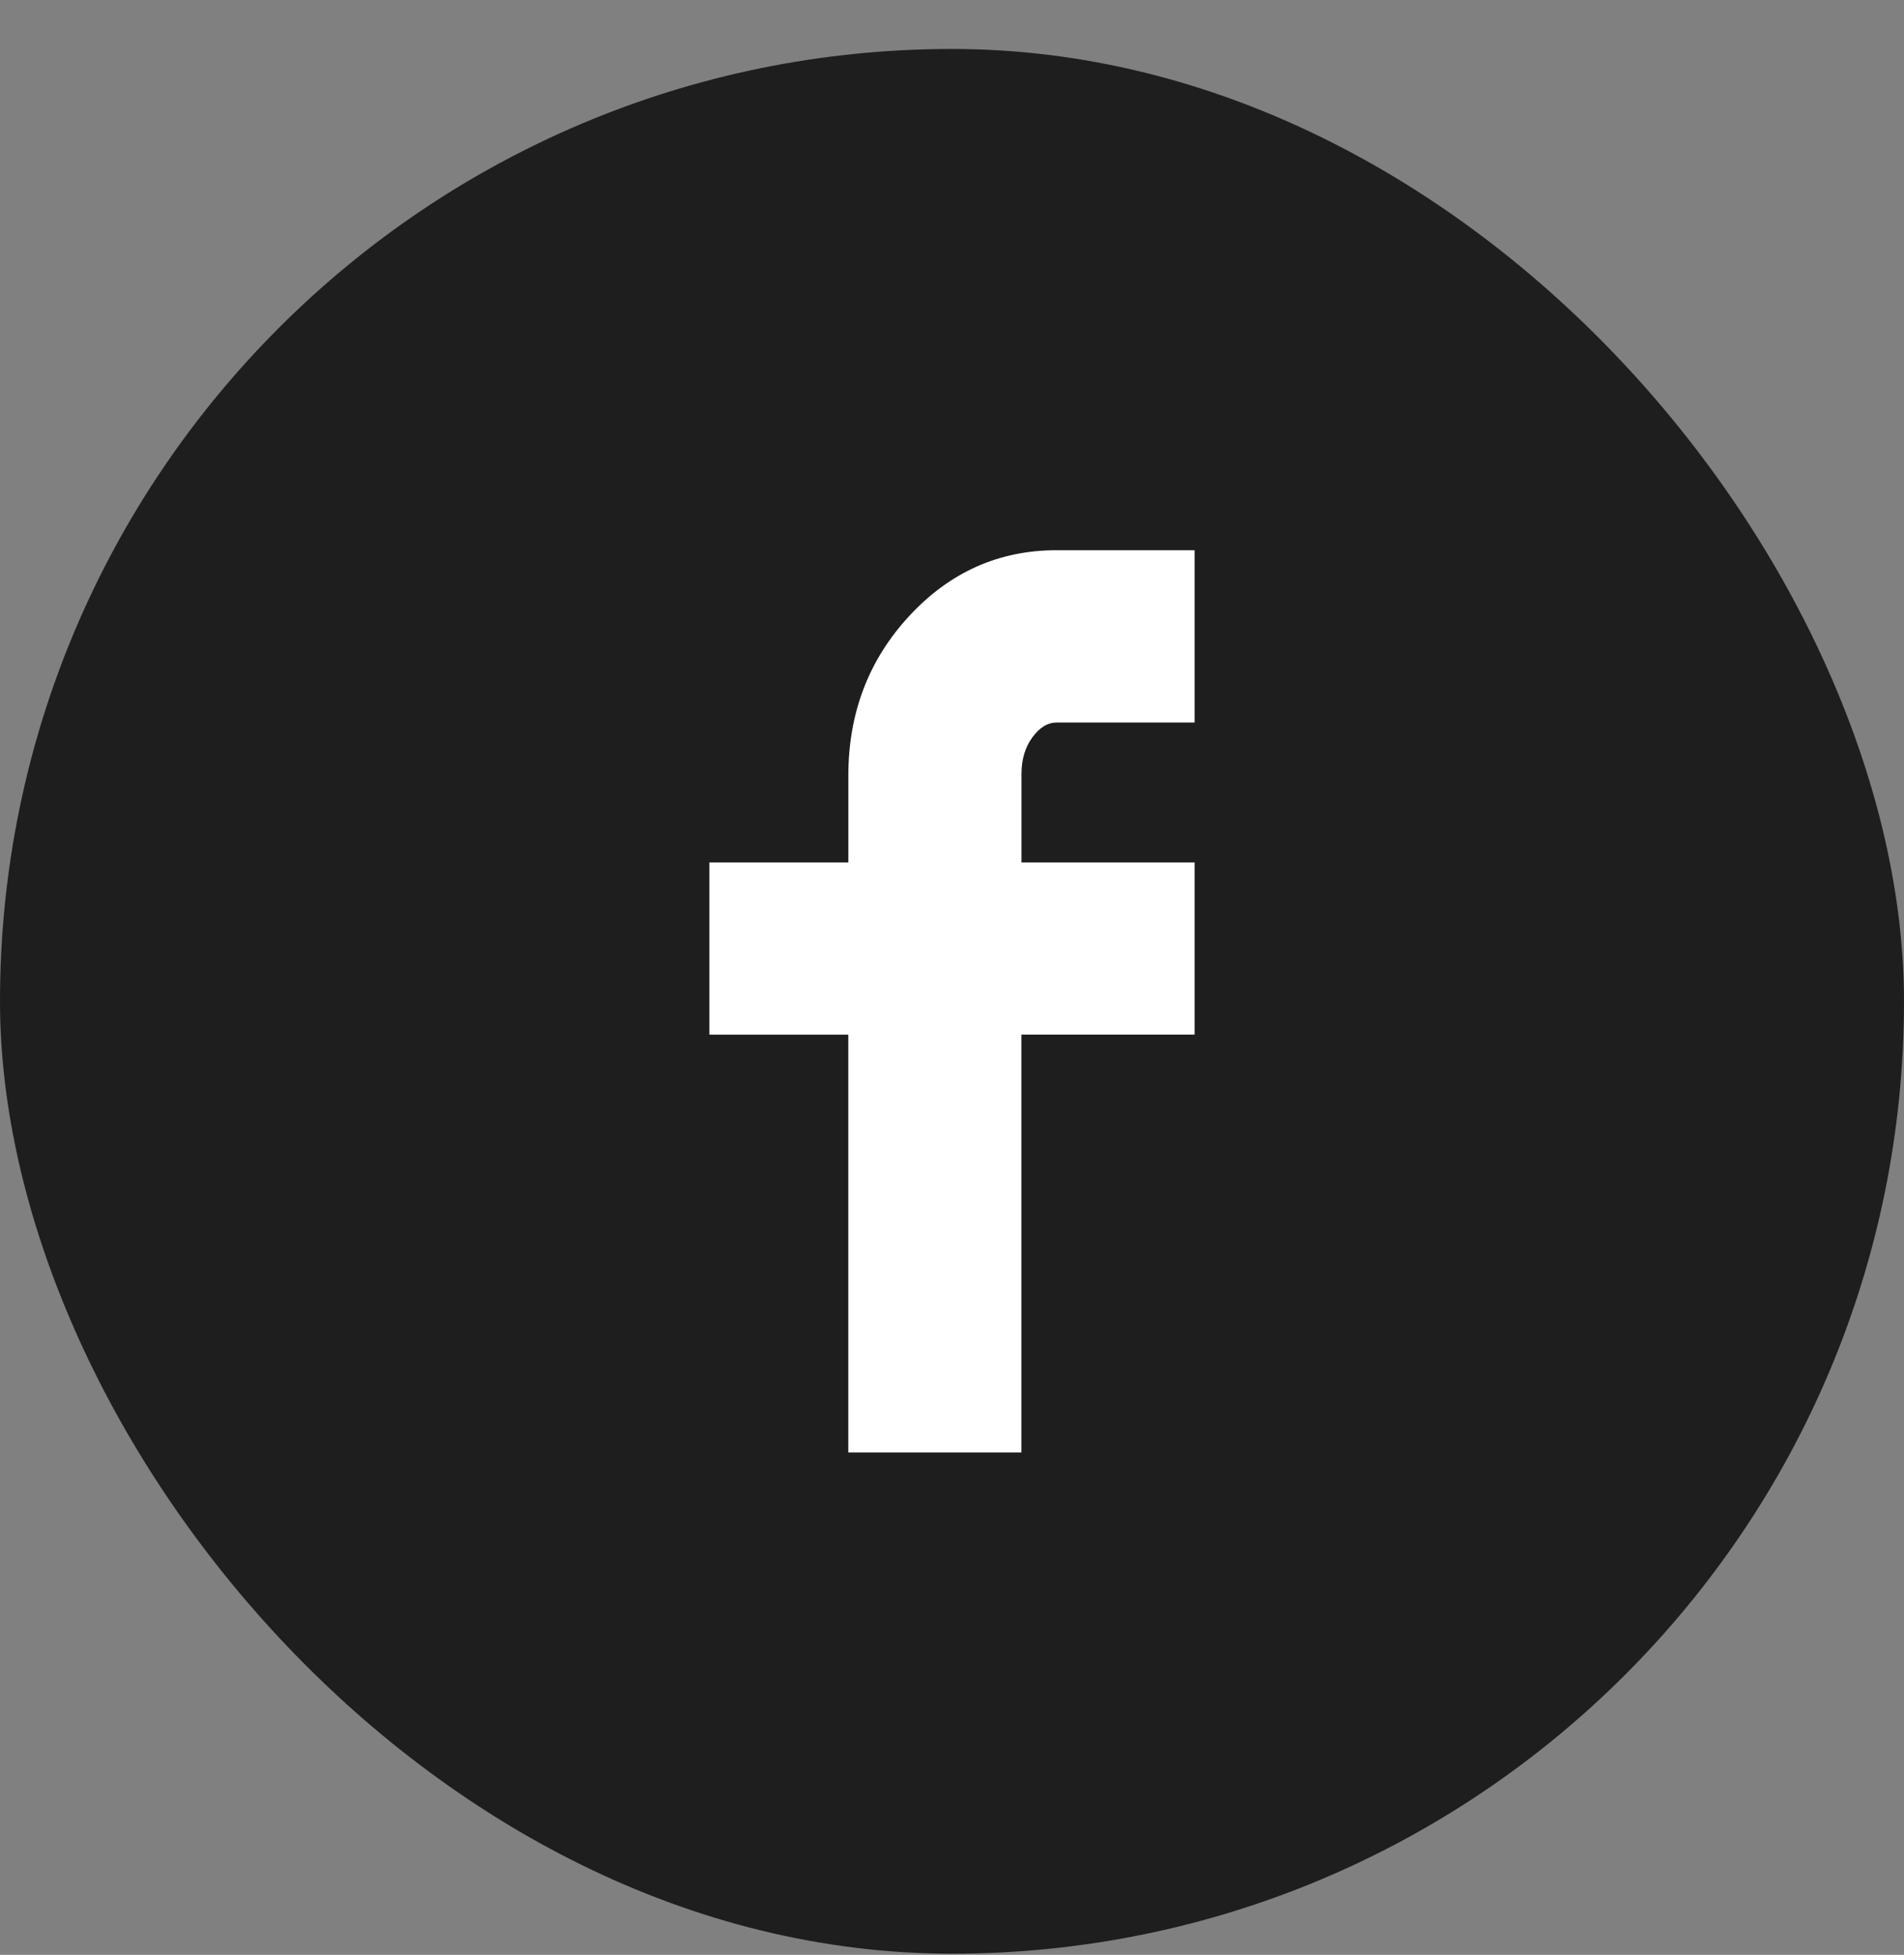
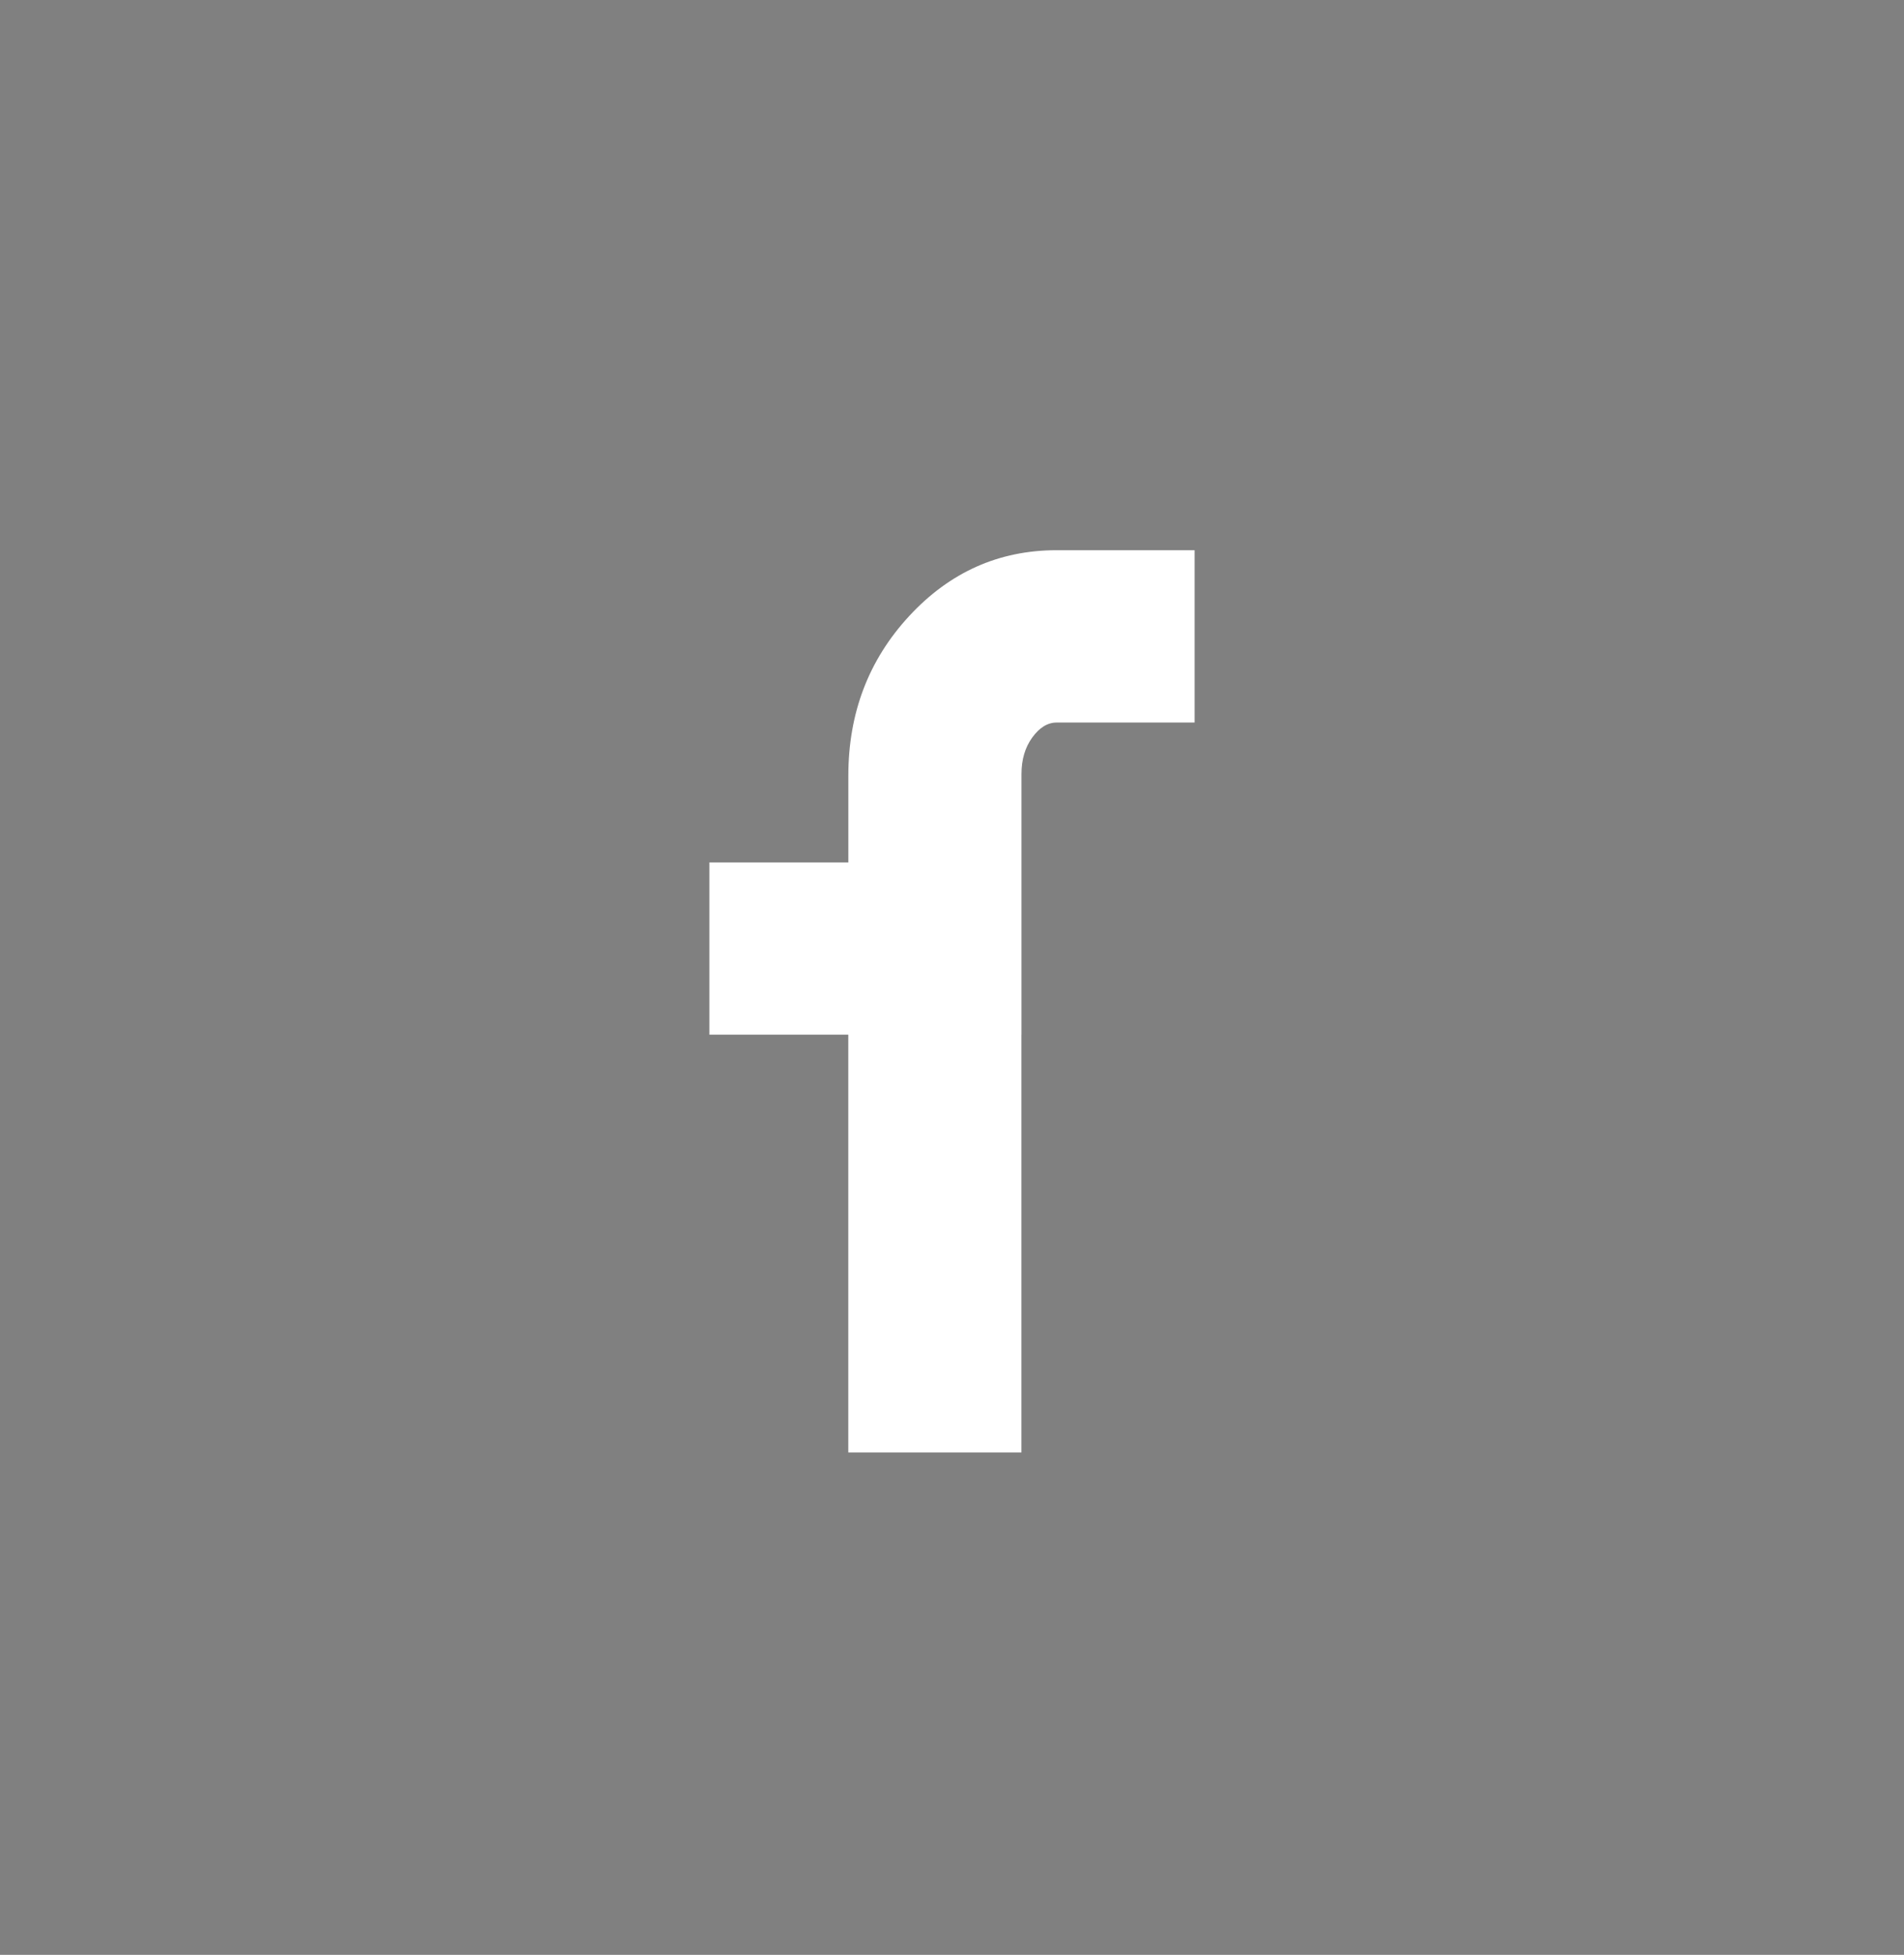
<svg xmlns="http://www.w3.org/2000/svg" width="38" height="39" viewBox="0 0 38 39" fill="none">
  <rect x="0" y="0" width="38" height="39" fill="#808080" stroke="none" />
-   <rect y="0.977" width="38" height="38" rx="19" fill="#1E1E1E" />
-   <path d="M14.158 20.643V17.205H16.931V15.477C16.931 14.228 17.335 13.167 18.145 12.291C18.955 11.415 19.937 10.977 21.088 10.977H23.842V14.415H21.088C20.909 14.415 20.747 14.514 20.603 14.712C20.459 14.91 20.387 15.153 20.387 15.441V17.205H23.842V20.642H20.386V28.977H16.93V20.643H14.158Z" fill="white" />
+   <path d="M14.158 20.643V17.205H16.931V15.477C16.931 14.228 17.335 13.167 18.145 12.291C18.955 11.415 19.937 10.977 21.088 10.977H23.842V14.415H21.088C20.909 14.415 20.747 14.514 20.603 14.712C20.459 14.91 20.387 15.153 20.387 15.441V17.205V20.642H20.386V28.977H16.93V20.643H14.158Z" fill="white" />
</svg>